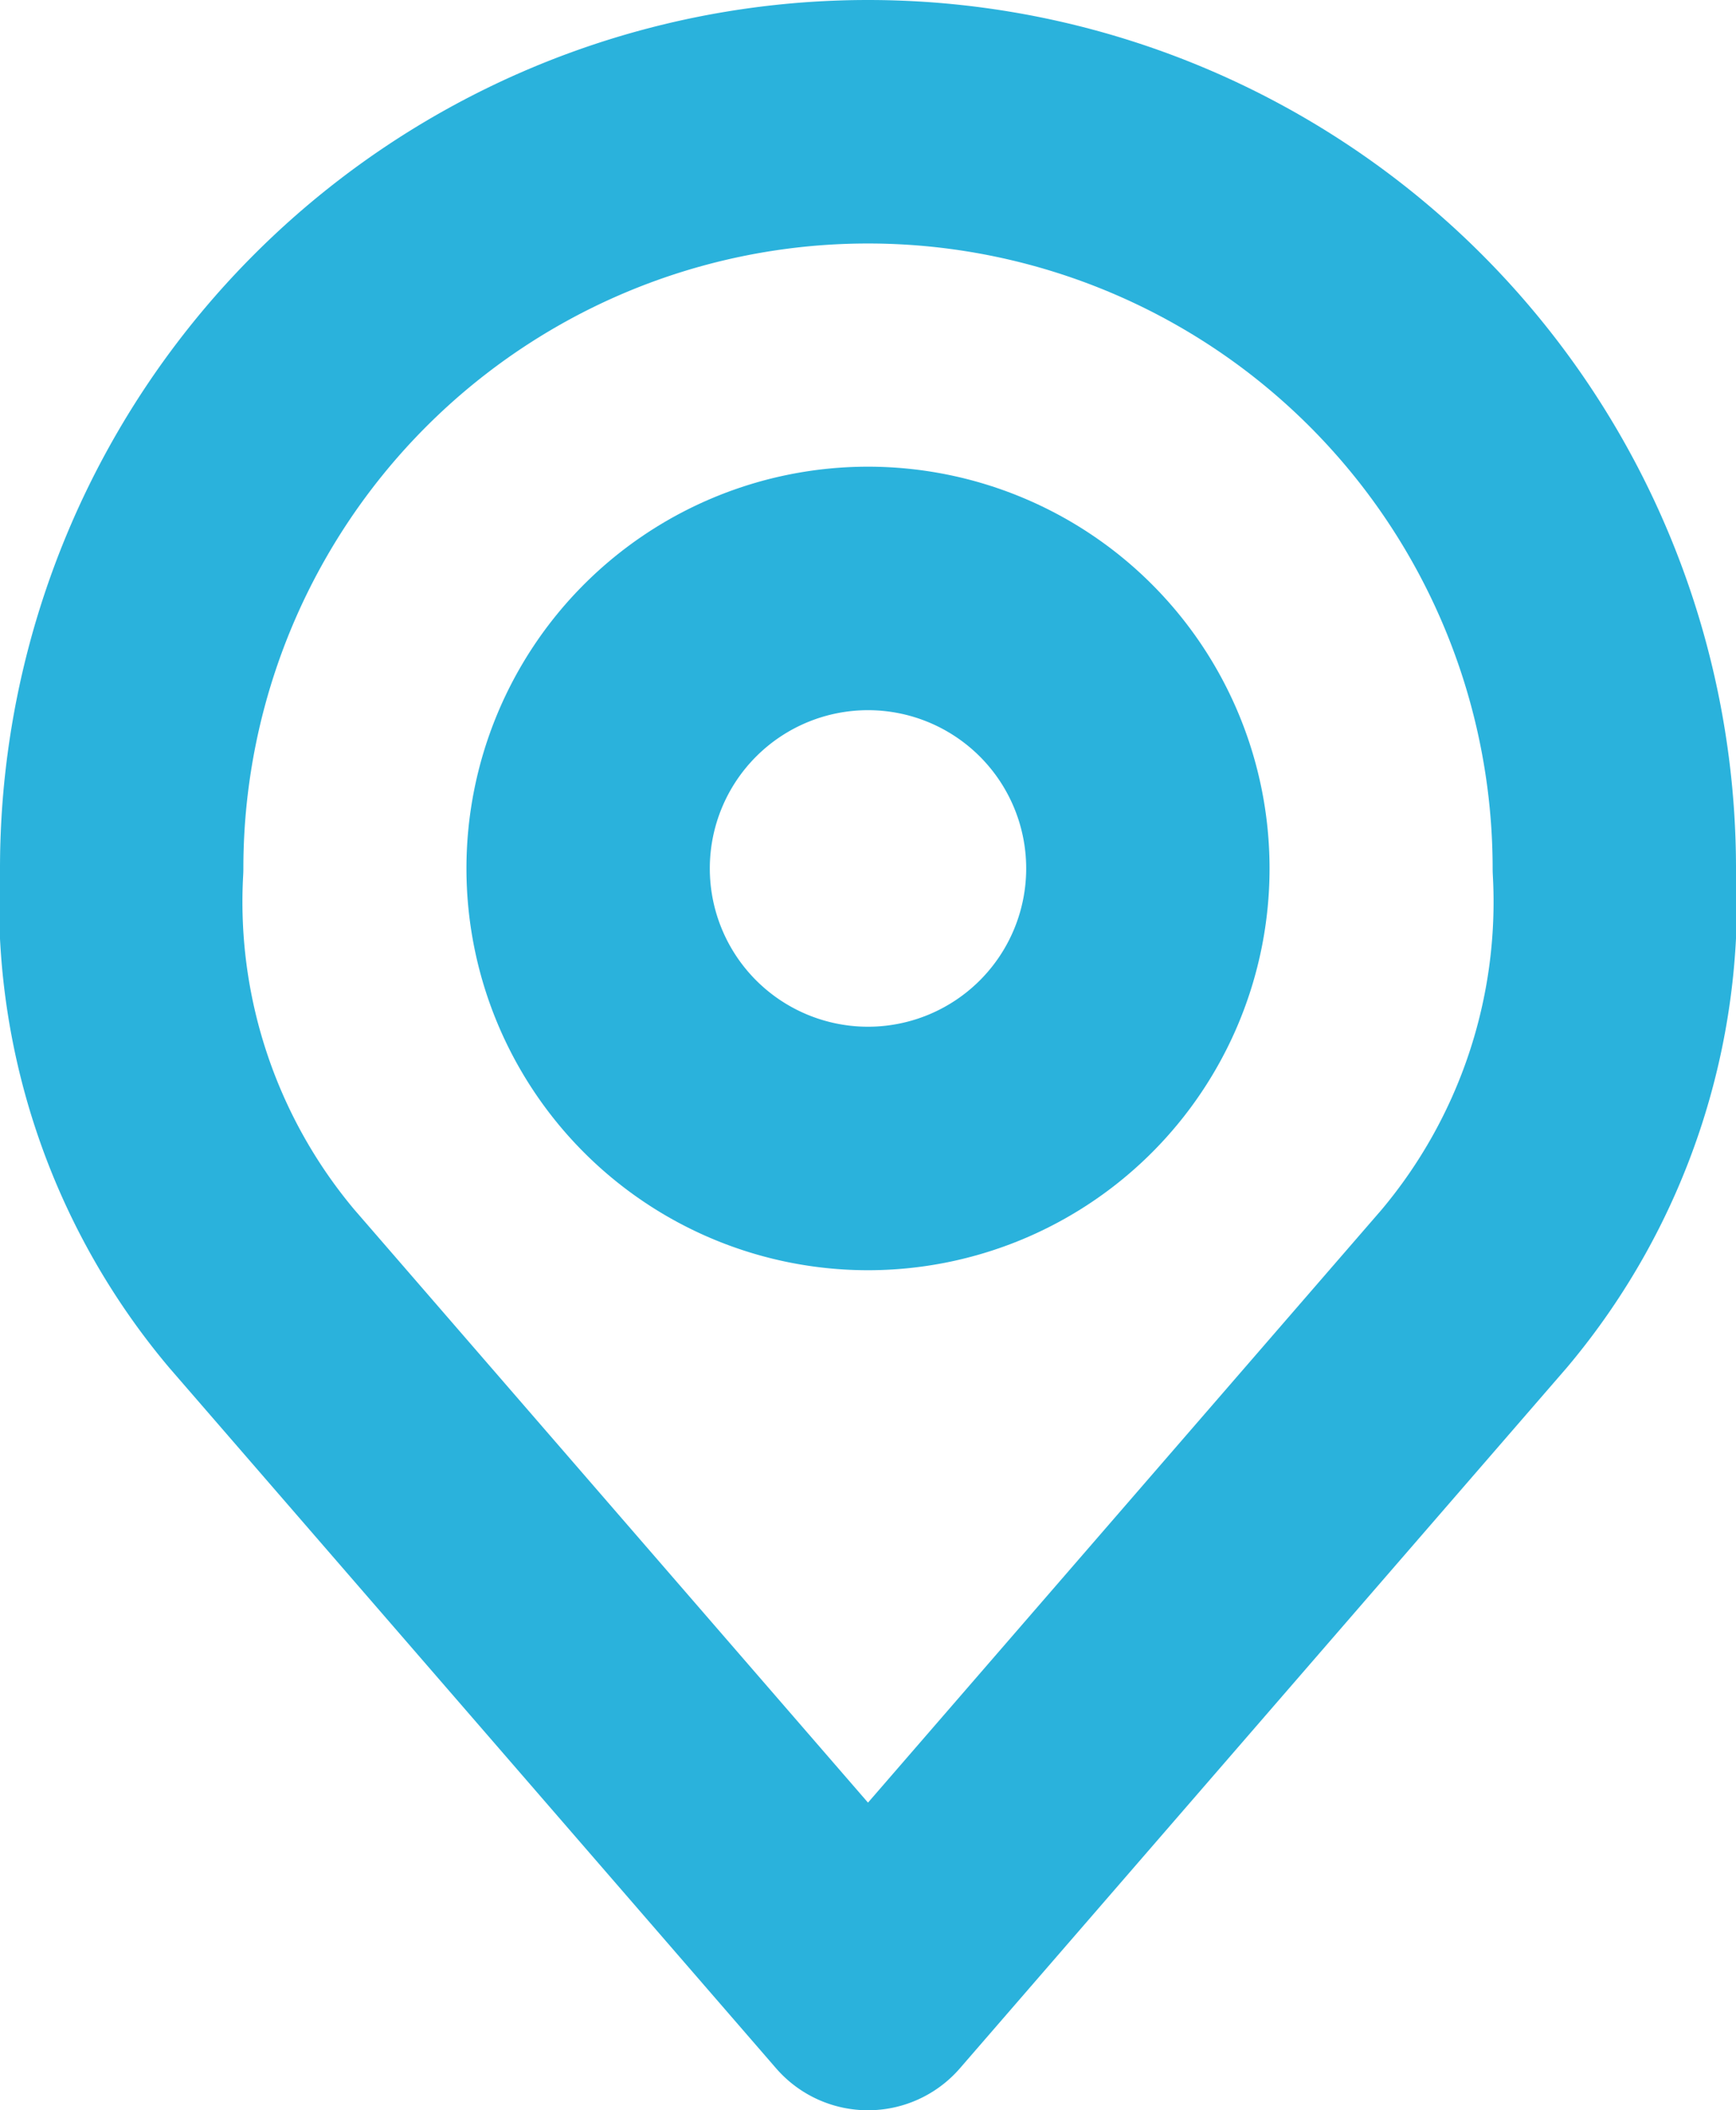
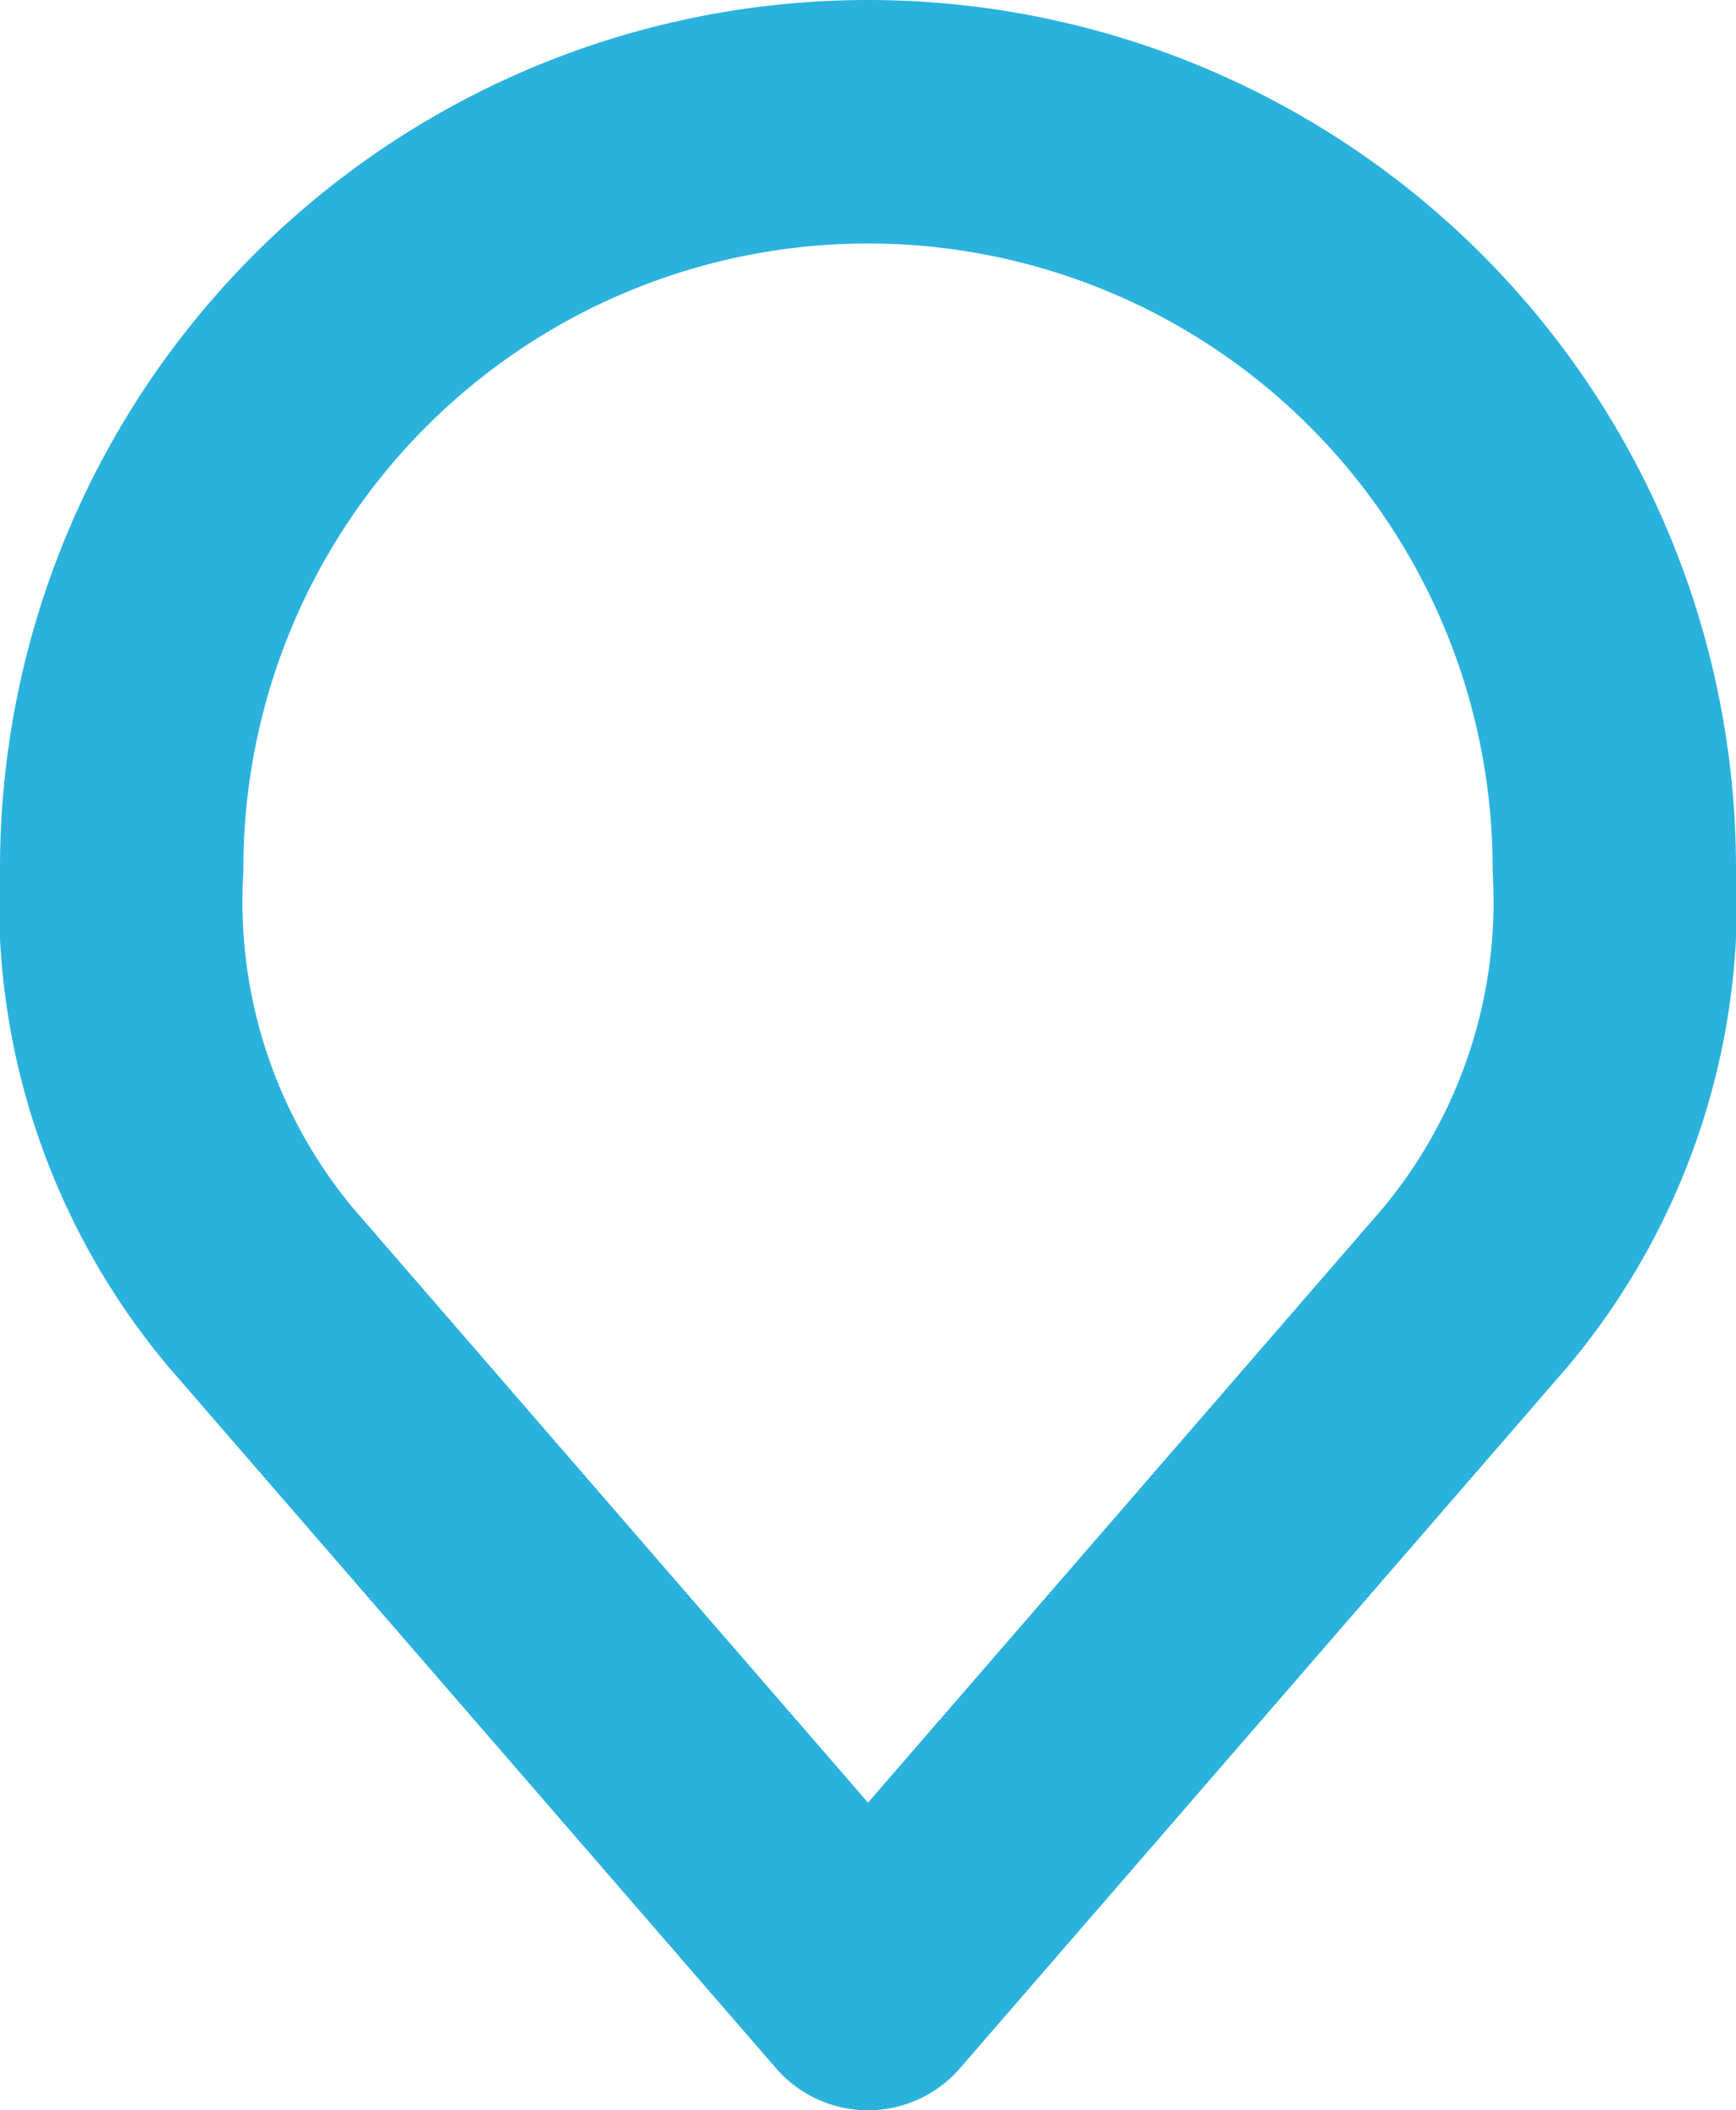
<svg xmlns="http://www.w3.org/2000/svg" width="21.4" height="26" viewBox="0 0 21.4 26">
  <g data-name="Icon akar-location">
-     <path data-name="Path 4" d="M20.4 13.95a3.45 3.45 0 1 1-3.45-3.45 3.45 3.45 0 0 1 3.45 3.45z" transform="translate(-6.25 -3.25)" style="fill:none;stroke:#2ab2dc;stroke-linecap:round;stroke-linejoin:round;stroke-width:3px" />
    <path data-name="Path 5" d="M15.2 3A9.2 9.2 0 0 0 6 12.2a7.4 7.4 0 0 0 1.725 5.175L15.2 26l7.475-8.625A7.4 7.4 0 0 0 24.4 12.2 9.2 9.2 0 0 0 15.2 3z" transform="translate(-4.5 -1.5)" style="fill:none;stroke:#2ab2dc;stroke-linecap:round;stroke-linejoin:round;stroke-width:3px" />
  </g>
</svg>